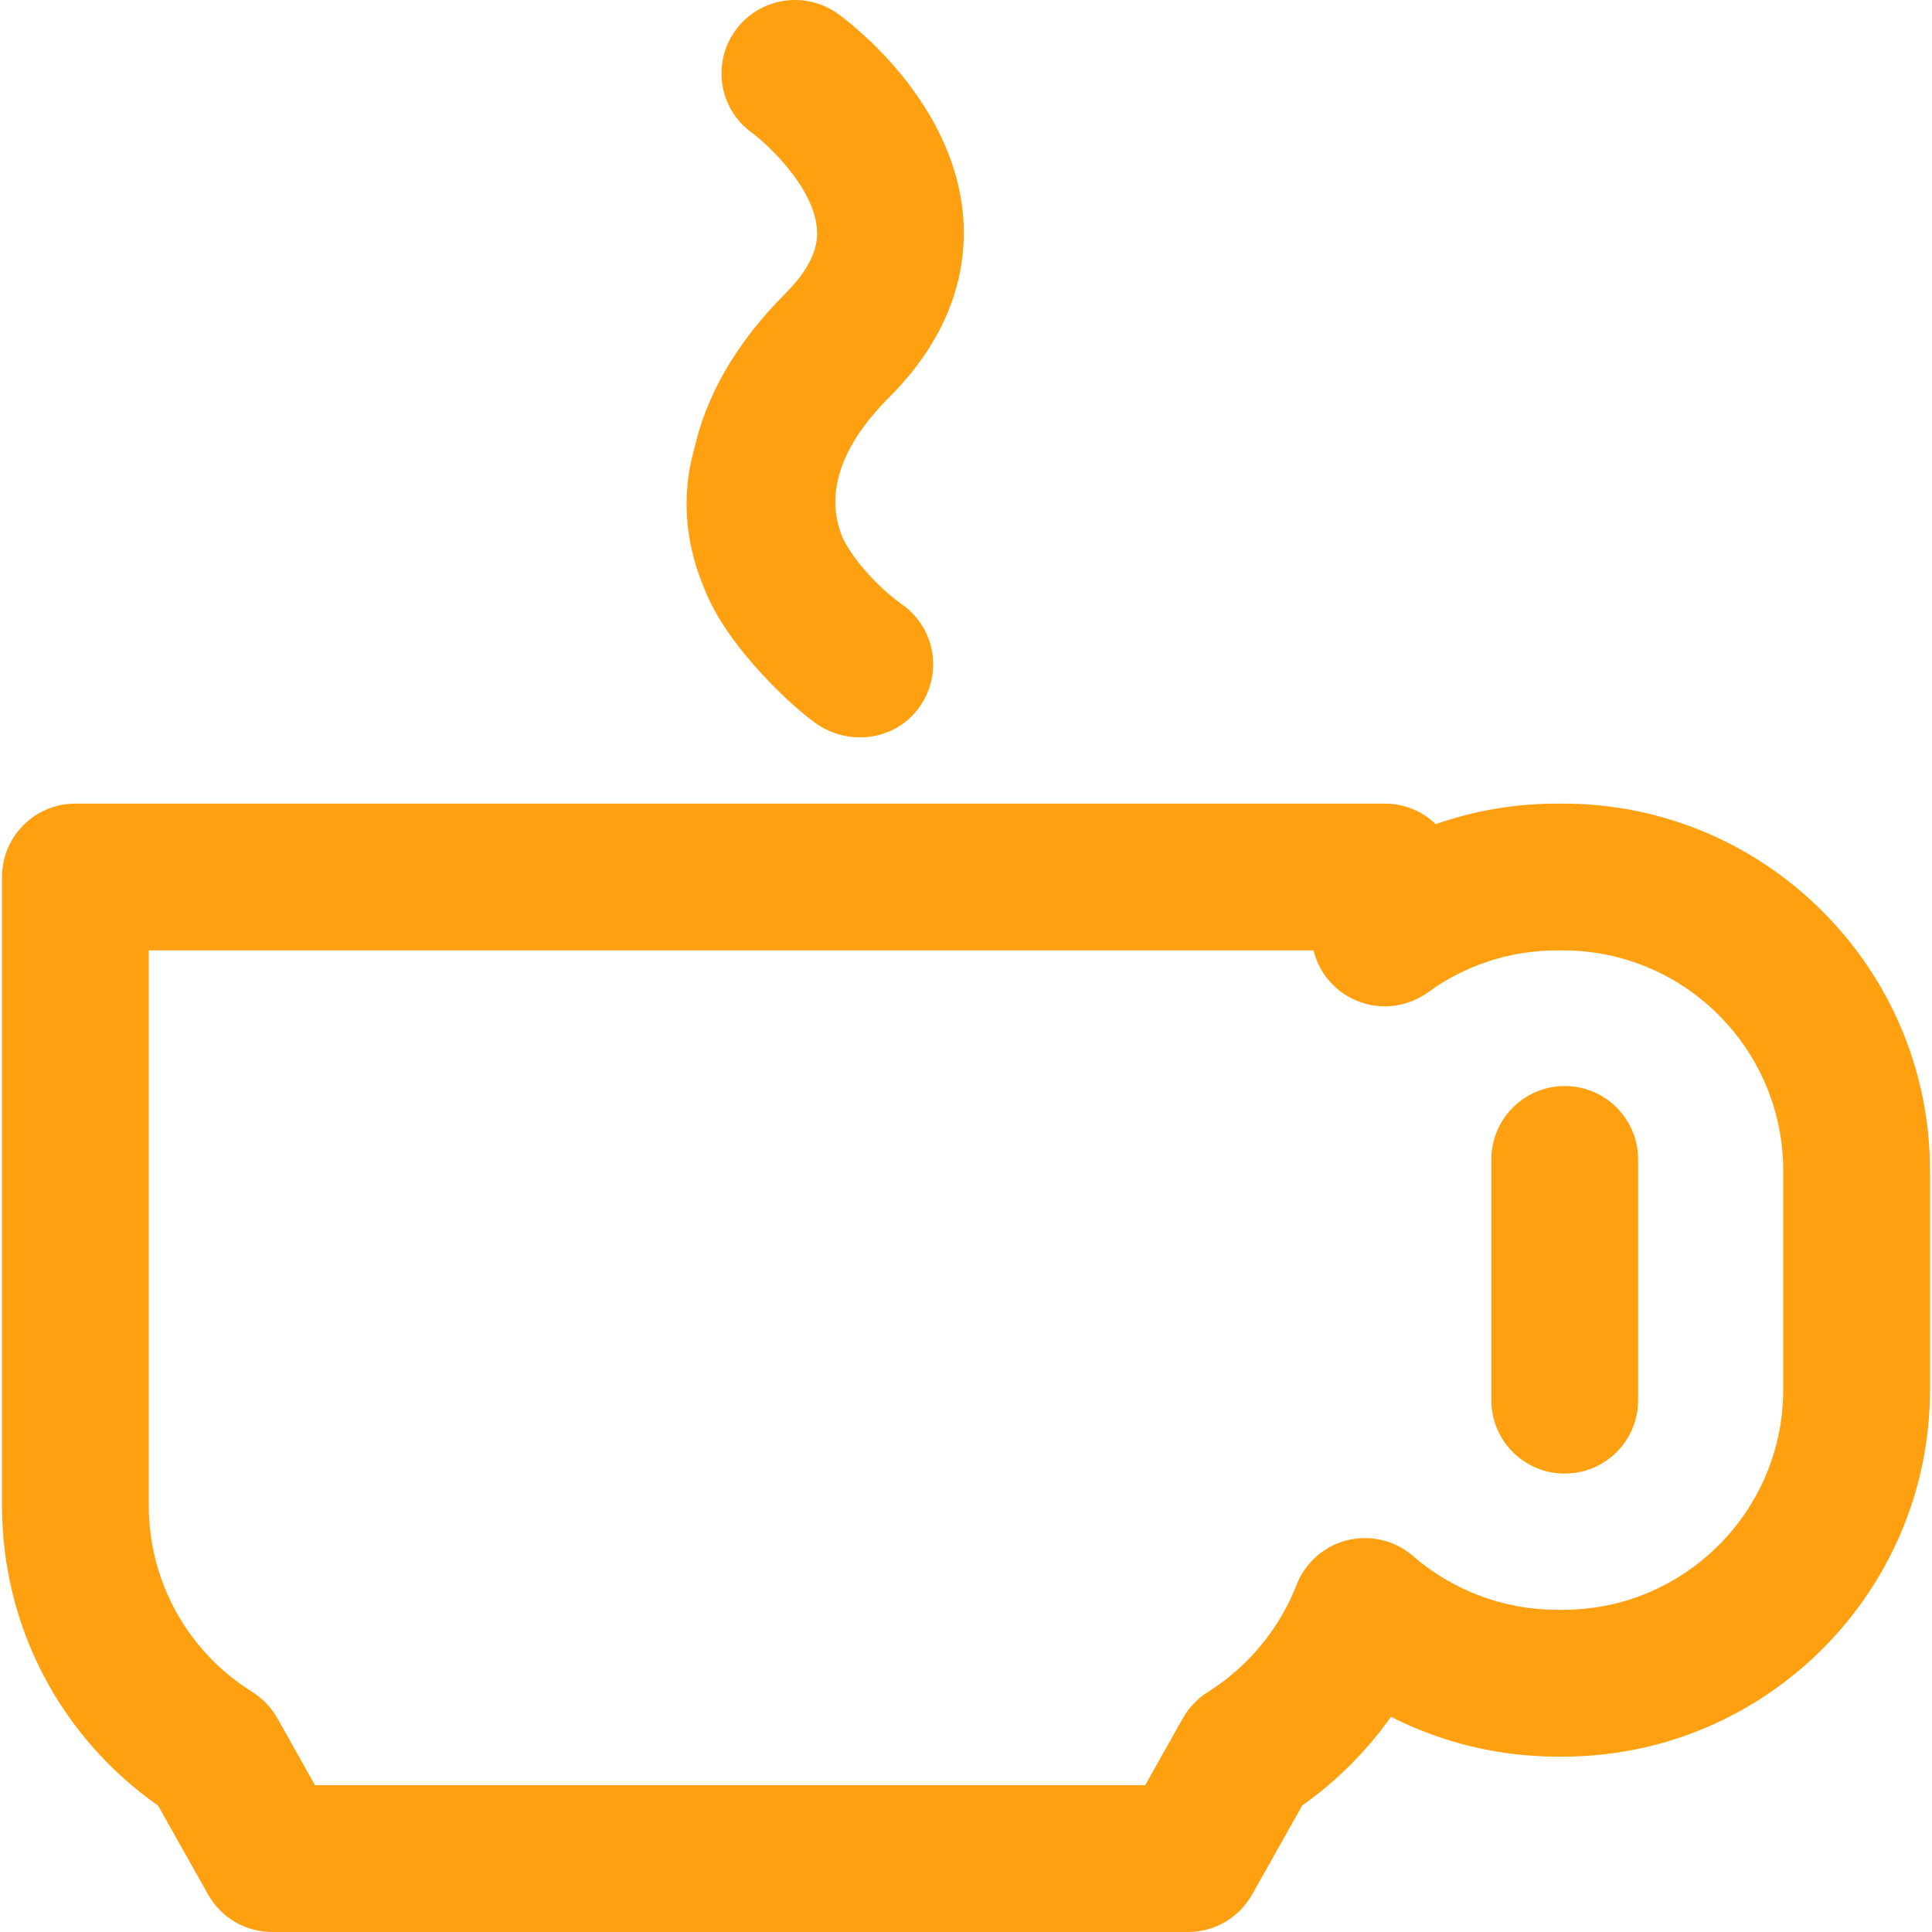
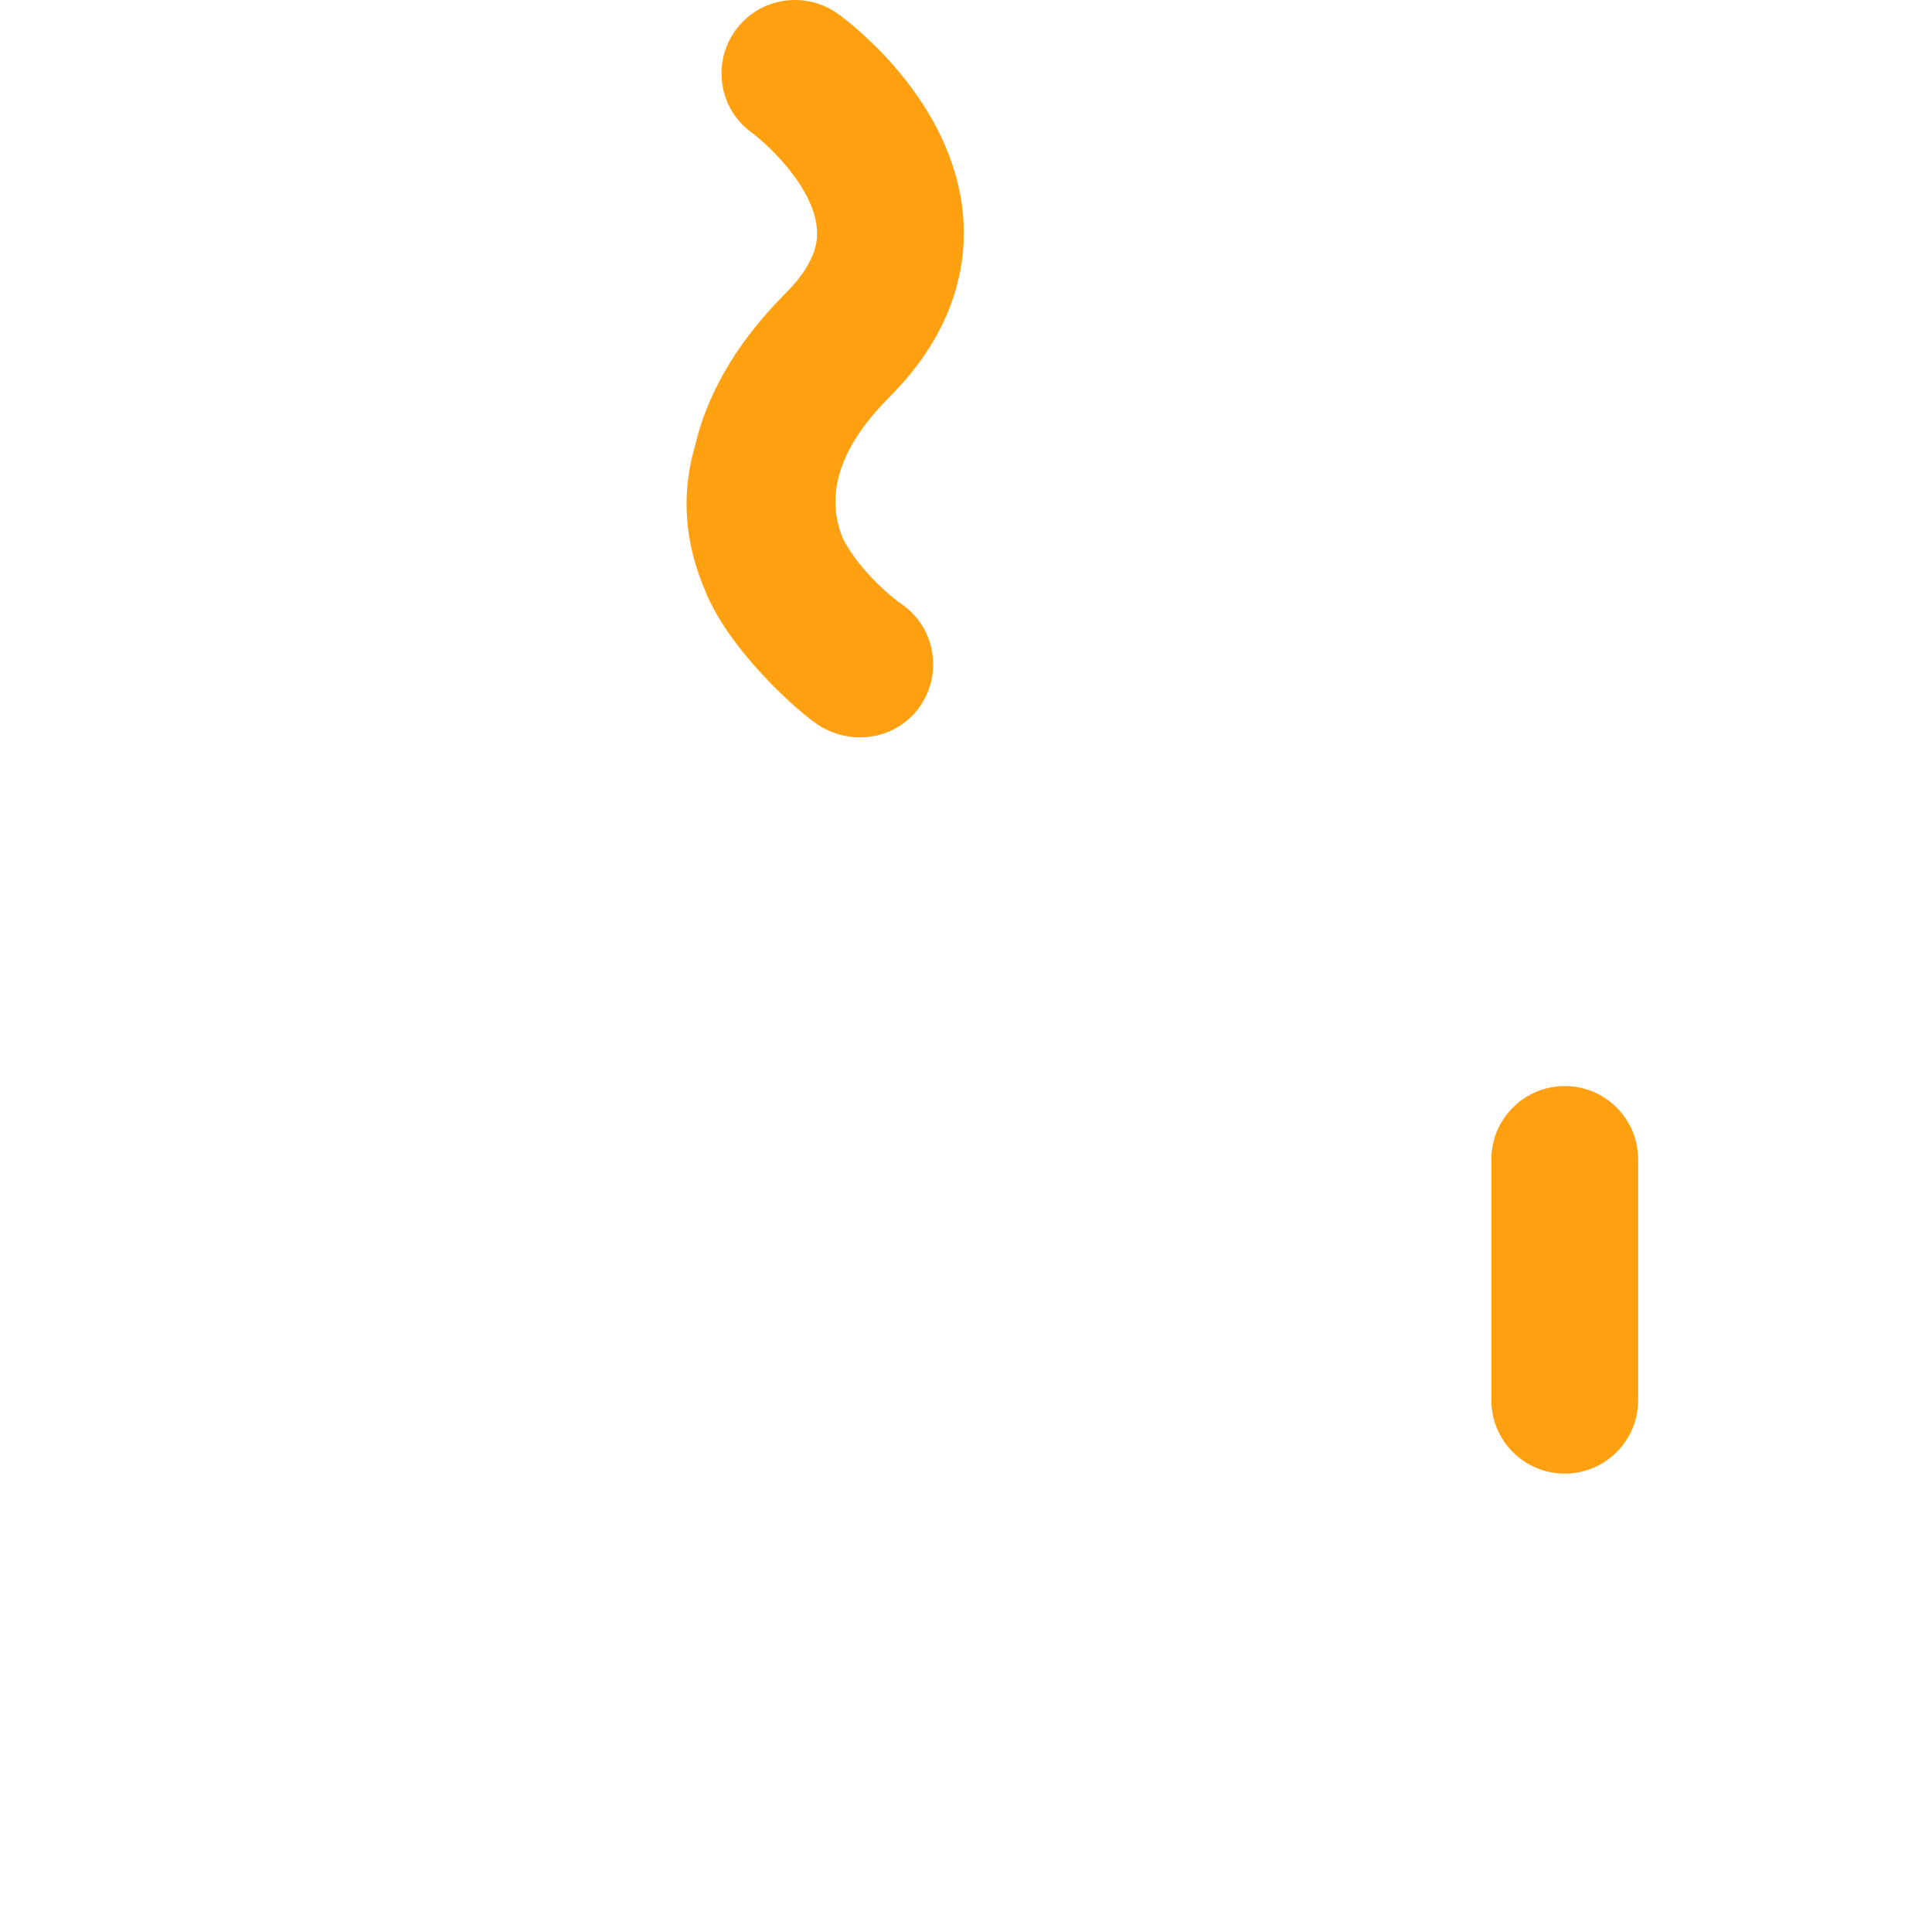
<svg xmlns="http://www.w3.org/2000/svg" version="1.1" id="Capa_1" x="0px" y="0px" width="512px" height="512px" viewBox="0 0 329.022 329.023" style="enable-background:new 0 0 329.022 329.023;" xml:space="preserve">
  <g>
    <g>
      <path d="M266.479,184.956c-6.903,0-12.5,5.597-12.5,12.5v41c0,6.904,5.597,12.5,12.5,12.5c6.904,0,12.5-5.596,12.5-12.5v-41    C278.979,190.552,273.383,184.956,266.479,184.956z" fill="#ffa011" />
-       <path d="M266.184,136.855h-1c-7.13,0-14.093,1.189-20.673,3.498c-2.248-2.166-5.305-3.498-8.673-3.498h-223    c-6.904,0-12.5,5.596-12.5,12.5v107c0,20.543,9.873,39.42,26.578,51.14l8.528,15.156c2.215,3.937,6.379,6.371,10.895,6.371h156    c4.516,0,8.68-2.436,10.894-6.371l8.534-15.168c5.863-4.136,10.986-9.273,15.118-15.111c8.708,4.428,18.396,6.783,28.3,6.783h1    c34.463,0,62.5-28.038,62.5-62.5v-37.3C328.684,164.893,300.646,136.855,266.184,136.855z M303.684,236.656    c0,20.679-16.822,37.5-37.5,37.5h-1c-9.01,0-17.727-3.254-24.543-9.164c-3.072-2.664-7.249-3.667-11.197-2.688    c-3.946,0.979-7.171,3.816-8.644,7.608c-2.903,7.479-8.267,13.958-15.103,18.244c-1.768,1.109-3.229,2.644-4.254,4.461    l-6.416,11.403H53.648l-6.416-11.402c-1.024-1.819-2.488-3.354-4.258-4.464c-11.043-6.917-17.636-18.806-17.636-31.801v-94.5    h198.357c0.854,3.486,3.184,6.492,6.467,8.166c4.188,2.134,9.219,1.739,13.021-1.023c6.434-4.672,14.04-7.141,22-7.141h1    c20.678,0,37.5,16.823,37.5,37.5L303.684,236.656L303.684,236.656z" fill="#ffa011" />
      <path d="M119.95,100.24c3.909,10.23,15.889,20.959,19.401,23.224c5.804,3.742,13.512,2.427,17.396-3.279    c3.885-5.707,2.437-13.462-3.27-17.348c-2.105-1.469-7.274-5.945-9.925-11.118c-0.531-1.281-1.033-2.919-1.21-4.814    c-0.575-6.165,2.499-12.656,9.137-19.293c11.494-11.495,13.171-23.046,12.553-30.712c-1.592-19.777-19.297-33.079-21.31-34.531    c-5.602-4.038-13.441-2.79-17.478,2.809c-4.037,5.6-2.798,13.392,2.802,17.43c2.705,1.997,10.544,9.29,11.072,16.358    c0.098,1.301,0.393,5.259-5.316,10.969c-8.949,8.949-13.586,17.914-15.491,26.205c-1.473,5.096-1.589,9.696-1.191,13.38    C117.534,93.369,118.56,96.95,119.95,100.24z" fill="#ffa011" />
    </g>
  </g>
  <g>
</g>
  <g>
</g>
  <g>
</g>
  <g>
</g>
  <g>
</g>
  <g>
</g>
  <g>
</g>
  <g>
</g>
  <g>
</g>
  <g>
</g>
  <g>
</g>
  <g>
</g>
  <g>
</g>
  <g>
</g>
  <g>
</g>
</svg>